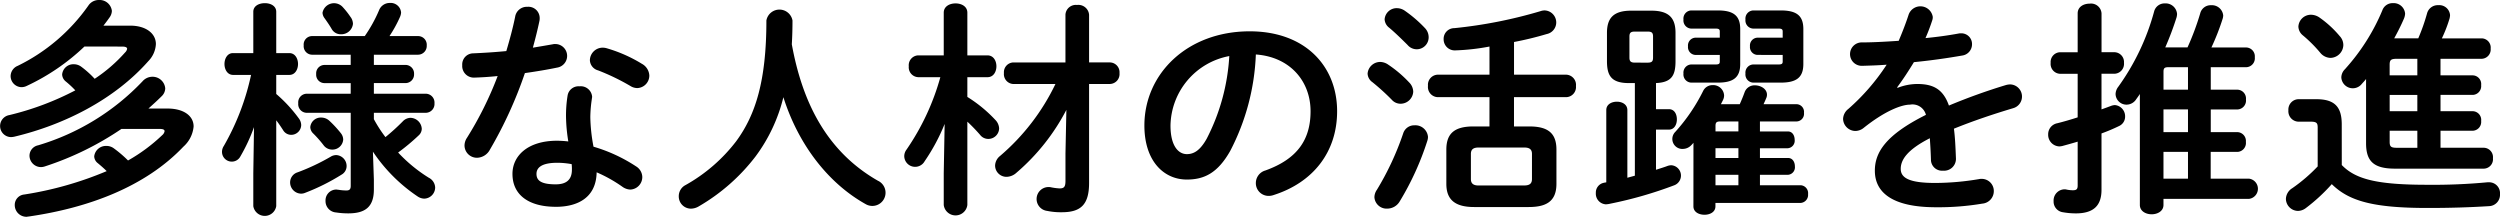
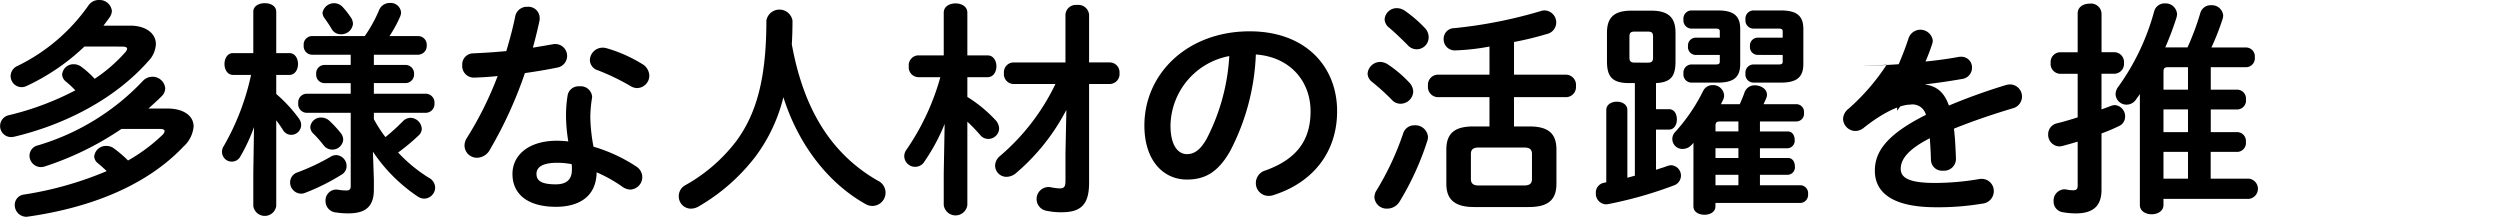
<svg xmlns="http://www.w3.org/2000/svg" width="352.395" height="30.558" viewBox="0 0 352.395 30.558">
  <defs>
    <clipPath id="clip-path">
      <rect id="長方形_51" data-name="長方形 51" width="352.395" height="30.558" transform="translate(0 0)" fill="none" />
    </clipPath>
  </defs>
  <g id="sec02_box03_ttl" transform="translate(0 0)">
    <g id="グループ_54" data-name="グループ 54" clip-path="url(#clip-path)">
      <path id="パス_838" data-name="パス 838" d="M11.9,6.56a30.368,30.368,0,0,1-8.1,5.535,1.7,1.7,0,0,1-.767.192,1.57,1.57,0,0,1-1.536-1.6A1.588,1.588,0,0,1,2.5,9.279,26.227,26.227,0,0,0,12.447.8a1.762,1.762,0,0,1,1.5-.8,1.738,1.738,0,0,1,1.823,1.535,1.632,1.632,0,0,1-.287.865c-.288.416-.576.8-.9,1.215h3.775c2.24,0,3.616,1.121,3.616,2.592a3.691,3.691,0,0,1-1.055,2.4c-4.8,5.439-11.9,8.991-18.879,10.654a2.48,2.48,0,0,1-.48.064,1.562,1.562,0,0,1-.257-3.1,40.229,40.229,0,0,0,9.312-3.488,13.267,13.267,0,0,0-1.376-1.28,1.33,1.33,0,0,1-.48-.96A1.589,1.589,0,0,1,10.4,9.055a1.748,1.748,0,0,1,1.056.352,13.3,13.3,0,0,1,1.888,1.7,21.584,21.584,0,0,0,4.288-3.712.939.939,0,0,0,.288-.512c0-.224-.256-.319-.737-.319Zm5.216,11.614a42.635,42.635,0,0,1-10.783,5.28,1.821,1.821,0,0,1-.576.1,1.63,1.63,0,0,1-1.6-1.632,1.511,1.511,0,0,1,1.216-1.439,33.418,33.418,0,0,0,14.719-9.024,1.845,1.845,0,0,1,1.376-.64,1.793,1.793,0,0,1,1.823,1.631,1.568,1.568,0,0,1-.512,1.121c-.576.576-1.216,1.152-1.855,1.728h2.687c2.272,0,3.68,1.024,3.68,2.527a4.315,4.315,0,0,1-1.44,2.848C20.478,26.334,12.447,29.31,4,30.526c-.1,0-.193.032-.256.032A1.649,1.649,0,0,1,2.08,28.894a1.467,1.467,0,0,1,1.311-1.472,49.151,49.151,0,0,0,11.648-3.3c-.416-.416-.832-.768-1.248-1.12a1.263,1.263,0,0,1-.512-.96,1.665,1.665,0,0,1,1.728-1.472,1.737,1.737,0,0,1,1.055.352,16.565,16.565,0,0,1,1.985,1.7,24.25,24.25,0,0,0,4.831-3.584.9.9,0,0,0,.32-.544c0-.223-.224-.32-.7-.32Z" />
      <path id="パス_839" data-name="パス 839" d="M32.858,10.559c-.8,0-1.216-.768-1.216-1.536s.416-1.536,1.184-1.536h2.879V1.663c0-.832.8-1.216,1.633-1.216.8,0,1.6.384,1.6,1.216V7.487h1.855c.8,0,1.216.768,1.216,1.536s-.416,1.536-1.216,1.536H38.938v2.688a20.152,20.152,0,0,1,3.168,3.423,1.628,1.628,0,0,1,.351.96,1.412,1.412,0,0,1-1.408,1.376,1.318,1.318,0,0,1-1.151-.672c-.288-.447-.609-.928-.96-1.376v12.1a1.638,1.638,0,0,1-3.233,0v-4.64l.1-6.5a24.692,24.692,0,0,1-1.92,4.128,1.358,1.358,0,0,1-1.216.736,1.379,1.379,0,0,1-1.376-1.343,1.5,1.5,0,0,1,.256-.865,34.627,34.627,0,0,0,3.84-10.015Zm14.527,11.3a1.544,1.544,0,0,1,1.472,1.535,1.386,1.386,0,0,1-.7,1.216,29.425,29.425,0,0,1-5.12,2.56,1.484,1.484,0,0,1-.608.128,1.59,1.59,0,0,1-1.535-1.6,1.488,1.488,0,0,1,1.055-1.407,29.743,29.743,0,0,0,4.672-2.208,1.493,1.493,0,0,1,.768-.223m2.048-10.144H45.721a1.177,1.177,0,0,1-1.152-1.28,1.177,1.177,0,0,1,1.152-1.28h3.712V7.711H43.961A1.2,1.2,0,0,1,42.809,6.4a1.189,1.189,0,0,1,1.152-1.313h7.455A19.941,19.941,0,0,0,53.433,1.44,1.608,1.608,0,0,1,54.968.416,1.47,1.47,0,0,1,56.536,1.76a1.713,1.713,0,0,1-.16.64A17.75,17.75,0,0,1,54.9,5.087h4.032A1.218,1.218,0,0,1,60.152,6.4a1.235,1.235,0,0,1-1.216,1.311H52.7v1.44h4.448a1.209,1.209,0,0,1,1.217,1.28,1.21,1.21,0,0,1-1.217,1.28H52.7v1.5h7.328a1.244,1.244,0,0,1,1.215,1.344A1.243,1.243,0,0,1,60.024,15.9H52.7v.9a19.2,19.2,0,0,0,1.632,2.527,29.616,29.616,0,0,0,2.432-2.208,1.563,1.563,0,0,1,1.088-.511,1.638,1.638,0,0,1,1.6,1.536A1.285,1.285,0,0,1,59,19.1a29.251,29.251,0,0,1-2.88,2.4,21.053,21.053,0,0,0,4.32,3.552,1.617,1.617,0,0,1,.9,1.376A1.585,1.585,0,0,1,59.8,28a1.74,1.74,0,0,1-.9-.288,22.948,22.948,0,0,1-6.335-6.336L52.7,25.31v1.408c0,2.5-1.28,3.359-3.615,3.359a11.049,11.049,0,0,1-1.7-.128,1.6,1.6,0,0,1-1.5-1.631,1.528,1.528,0,0,1,1.536-1.6c.064,0,.192.032.288.032a6.906,6.906,0,0,0,1.119.1c.416,0,.609-.16.609-.64V15.9H43.194a1.214,1.214,0,0,1-1.153-1.343,1.215,1.215,0,0,1,1.153-1.344h6.239ZM48.025,18.75a1.479,1.479,0,0,1,.352.928,1.521,1.521,0,0,1-1.568,1.408,1.5,1.5,0,0,1-1.216-.64,16.07,16.07,0,0,0-1.44-1.631,1.288,1.288,0,0,1-.416-.9,1.486,1.486,0,0,1,1.536-1.344,1.694,1.694,0,0,1,1.152.449,15.9,15.9,0,0,1,1.6,1.727m1.44-16.286a1.735,1.735,0,0,1,.288.9,1.651,1.651,0,0,1-1.7,1.471,1.462,1.462,0,0,1-1.312-.767c-.256-.449-.608-.96-.992-1.5a1.352,1.352,0,0,1-.288-.769,1.652,1.652,0,0,1,2.848-.8,11.638,11.638,0,0,1,1.152,1.473" />
      <path id="パス_840" data-name="パス 840" d="M72.618,2.335A1.669,1.669,0,0,1,74.345.96a1.588,1.588,0,0,1,1.728,1.567,1.825,1.825,0,0,1-.032.416c-.256,1.216-.576,2.5-.928,3.776.96-.16,1.92-.32,2.816-.48a1.435,1.435,0,0,1,.352-.032A1.672,1.672,0,0,1,78.5,9.535c-1.376.288-2.944.544-4.512.768a58.851,58.851,0,0,1-4.927,10.783,2.118,2.118,0,0,1-1.792,1.152,1.75,1.75,0,0,1-1.792-1.7,1.992,1.992,0,0,1,.351-1.12,49.029,49.029,0,0,0,4.321-8.7c-1.185.127-2.336.192-3.328.223a1.637,1.637,0,0,1-1.665-1.76A1.562,1.562,0,0,1,66.7,7.519c1.44-.064,3.04-.16,4.671-.32.48-1.632.928-3.264,1.249-4.864m5.727,26.814c-3.808,0-6.111-1.664-6.111-4.639,0-2.56,2.176-4.672,6.271-4.672a14.258,14.258,0,0,1,1.6.1,23.314,23.314,0,0,1-.321-3.392,17.374,17.374,0,0,1,.225-3.1,1.56,1.56,0,0,1,1.663-1.279,1.612,1.612,0,0,1,1.792,1.472c0,.1-.031.16-.031.256a18.376,18.376,0,0,0-.225,2.624,24.258,24.258,0,0,0,.449,4.159,22.274,22.274,0,0,1,6.015,2.784,1.8,1.8,0,0,1,.863,1.5,1.763,1.763,0,0,1-1.7,1.76,2.04,2.04,0,0,1-1.088-.384,19.8,19.8,0,0,0-3.647-2.048c-.065,3.583-2.689,4.863-5.76,4.863m2.272-5.216a6.21,6.21,0,0,0-.033-.8,11.268,11.268,0,0,0-2.015-.192c-2.24,0-2.944.7-2.944,1.568,0,.927.64,1.471,2.72,1.471,1.472,0,2.272-.639,2.272-2.048M90.472,8.991a1.985,1.985,0,0,1,1.056,1.664,1.764,1.764,0,0,1-1.7,1.76,1.862,1.862,0,0,1-.96-.288A31.066,31.066,0,0,0,84.3,9.919a1.546,1.546,0,0,1-1.151-1.441,1.809,1.809,0,0,1,1.823-1.759,2.174,2.174,0,0,1,.608.1,20.242,20.242,0,0,1,4.9,2.176" />
      <path id="パス_841" data-name="パス 841" d="M123.8,25.5a1.863,1.863,0,1,1-1.729,3.3c-5.311-2.944-9.535-8.416-11.646-15.1a23.166,23.166,0,0,1-3.9,8.32,27.31,27.31,0,0,1-8.032,7.072,2.213,2.213,0,0,1-1.12.319,1.719,1.719,0,0,1-1.695-1.759,1.756,1.756,0,0,1,.96-1.568,23.3,23.3,0,0,0,7.135-6.176c2.752-3.744,4.256-8.575,4.256-17.023a1.87,1.87,0,0,1,3.679,0q0,1.778-.095,3.36c1.471,8.1,4.863,15.1,12.191,19.263" />
      <path id="パス_842" data-name="パス 842" d="M129.417,10.879A1.394,1.394,0,0,1,128.1,9.343a1.391,1.391,0,0,1,1.281-1.536h3.647V1.791c0-.895.832-1.311,1.664-1.311s1.664.416,1.664,1.311V7.807h2.848c.832,0,1.248.768,1.248,1.536s-.416,1.536-1.248,1.536h-2.848v2.784a19.3,19.3,0,0,1,3.968,3.264,1.829,1.829,0,0,1,.512,1.183,1.523,1.523,0,0,1-1.536,1.472,1.448,1.448,0,0,1-1.152-.576,24.267,24.267,0,0,0-1.792-1.855V28.894a1.677,1.677,0,0,1-3.328,0v-4.48l.128-6.943a27.125,27.125,0,0,1-2.815,5.247,1.534,1.534,0,0,1-2.88-.7,1.557,1.557,0,0,1,.319-.928,34,34,0,0,0,4.769-10.207Zm13.376.96a1.391,1.391,0,0,1-1.28-1.536,1.379,1.379,0,0,1,1.28-1.5h7.391V2.048A1.466,1.466,0,0,1,151.815.7a1.514,1.514,0,0,1,1.7,1.376V8.8h2.975a1.383,1.383,0,0,1,1.313,1.5,1.394,1.394,0,0,1-1.313,1.536h-2.975V25.79c0,3.071-1.184,4.127-3.84,4.127a9.594,9.594,0,0,1-2.08-.191,1.687,1.687,0,0,1,.192-3.361,1.393,1.393,0,0,1,.352.033,7.913,7.913,0,0,0,1.216.16c.608,0,.832-.193.832-1.056V21.63l.128-6.144a29.631,29.631,0,0,1-7.04,8.864,2.118,2.118,0,0,1-1.408.576,1.6,1.6,0,0,1-1.6-1.6,1.806,1.806,0,0,1,.7-1.343,30.831,30.831,0,0,0,7.807-10.144Z" />
      <path id="パス_843" data-name="パス 843" d="M161.311,17.694c0-7.3,6.048-13.279,14.848-13.279,7.807,0,12.318,4.9,12.318,11.263,0,5.791-3.423,10.047-8.926,11.807a2.079,2.079,0,0,1-.737.128,1.794,1.794,0,0,1-1.792-1.823,1.843,1.843,0,0,1,1.344-1.76c4.544-1.632,6.368-4.384,6.368-8.352,0-4.192-2.847-7.647-7.712-8a32.018,32.018,0,0,1-3.615,13.6c-1.76,3.1-3.647,4.031-6.111,4.031-3.265,0-5.985-2.624-5.985-7.615m3.68,0c0,2.943,1.152,4.031,2.305,4.031.991,0,1.855-.511,2.783-2.143a28.944,28.944,0,0,0,3.2-11.679,10.137,10.137,0,0,0-8.288,9.791" />
      <path id="パス_844" data-name="パス 844" d="M198.629,11.616a1.908,1.908,0,0,1,.577,1.311,1.792,1.792,0,0,1-1.792,1.695,1.634,1.634,0,0,1-1.216-.543,31.5,31.5,0,0,0-2.752-2.5,1.54,1.54,0,0,1-.672-1.215,1.786,1.786,0,0,1,1.792-1.632,2.052,2.052,0,0,1,1.12.384,16.758,16.758,0,0,1,2.943,2.5m.769,6.047a1.784,1.784,0,0,1,1.888,1.631,1.819,1.819,0,0,1-.1.577,39.681,39.681,0,0,1-3.9,8.542,2.037,2.037,0,0,1-1.728.993,1.723,1.723,0,0,1-1.824-1.6,1.881,1.881,0,0,1,.352-1.056,39.905,39.905,0,0,0,3.711-7.967,1.627,1.627,0,0,1,1.6-1.12m1.439-13.727a1.857,1.857,0,0,1,.544,1.311,1.68,1.68,0,0,1-2.975,1.088c-.865-.863-1.857-1.823-2.592-2.431a1.586,1.586,0,0,1-.64-1.184,1.7,1.7,0,0,1,1.76-1.568,1.965,1.965,0,0,1,1.119.384,17.975,17.975,0,0,1,2.784,2.4m9.119,9.759h-7.327a1.436,1.436,0,0,1-1.343-1.6,1.426,1.426,0,0,1,1.343-1.568h7.327V6.56a30.975,30.975,0,0,1-4.863.544,1.562,1.562,0,0,1-1.6-1.6A1.5,1.5,0,0,1,205,3.968a65.449,65.449,0,0,0,12.159-2.4,1.8,1.8,0,0,1,.575-.1A1.7,1.7,0,0,1,219.364,3.2a1.675,1.675,0,0,1-1.344,1.6,46.125,46.125,0,0,1-4.607,1.12v4.608H220.8a1.438,1.438,0,0,1,1.344,1.6,1.426,1.426,0,0,1-1.344,1.568h-7.391v4.128h2.175c2.624,0,3.808.96,3.808,3.263v4.832c0,2.592-1.6,3.264-3.936,3.264h-7.647c-2.624,0-3.936-.96-3.936-3.264V21.086c0-2.3,1.184-3.263,3.808-3.263h2.271Zm4.9,12.447c.736,0,1.088-.256,1.088-.9V21.695c0-.641-.352-.9-1.088-.9h-6.431c-.736,0-1.089.256-1.089.9v3.551c0,.7.449.9,1.089.9Z" />
      <path id="パス_845" data-name="パス 845" d="M233.426,15.39h1.825c.767,0,1.119.7,1.119,1.44,0,.7-.352,1.44-1.119,1.44h-1.825v5.663c.577-.191,1.121-.351,1.632-.544a1.654,1.654,0,0,1,.544-.095,1.46,1.46,0,0,1,.416,2.815,57.1,57.1,0,0,1-8.991,2.592,3.36,3.36,0,0,1-.672.1,1.5,1.5,0,0,1-1.408-1.6,1.4,1.4,0,0,1,1.152-1.439c.1-.033.224-.033.32-.065V15.518c0-.8.736-1.183,1.5-1.183.736,0,1.471.384,1.471,1.183v9.536l1.057-.289V11.711h-.832c-2.5,0-3.1-1.056-3.1-3.1V4.639c0-2.08.9-3.135,3.424-3.135h2.816c2.527,0,3.423,1.055,3.423,3.135V8.607c0,1.984-.511,3.008-2.752,3.1Zm-1.183-6.559c.575,0,.767-.16.767-.7V5.151c0-.544-.192-.7-.767-.7h-1.792c-.576,0-.769.16-.769.7V8.127c0,.544.225.7.769.7Zm6.463,11.295a3.5,3.5,0,0,1-.32.352,1.639,1.639,0,0,1-1.152.512,1.405,1.405,0,0,1-1.088-2.4,25.407,25.407,0,0,0,3.936-5.791,1.461,1.461,0,0,1,1.312-.8,1.541,1.541,0,0,1,1.632,1.439,1.454,1.454,0,0,1-.16.672l-.288.576h2.655c.257-.576.481-1.12.7-1.727a1.479,1.479,0,0,1,1.441-.929c.832,0,1.695.513,1.695,1.313a1.209,1.209,0,0,1-.128.544c-.128.32-.256.576-.352.8h4.672a1.081,1.081,0,0,1,1.024,1.216,1.08,1.08,0,0,1-1.024,1.216h-5.183v1.408h3.935c.64,0,.96.576.96,1.184a1.062,1.062,0,0,1-.96,1.184h-3.935v1.375h3.968c.639,0,.959.577.959,1.185a1.062,1.062,0,0,1-.959,1.184h-3.968v1.471h5.727a1.116,1.116,0,0,1,1.056,1.248,1.132,1.132,0,0,1-1.056,1.248h-12v.481c0,.8-.768,1.183-1.536,1.183-.8,0-1.568-.383-1.568-1.183Zm.256-12.383a1.1,1.1,0,0,1-1.024-1.216,1.1,1.1,0,0,1,1.024-1.216h3.456V4.447c0-.288-.1-.416-.576-.416h-3.456a1.147,1.147,0,0,1-1.087-1.28,1.146,1.146,0,0,1,1.087-1.279h3.744c2.175,0,3.168.7,3.168,2.624V9.022c0,1.92-.993,2.624-3.168,2.624h-3.744a1.146,1.146,0,0,1-1.087-1.279,1.146,1.146,0,0,1,1.087-1.28h3.456c.48,0,.576-.128.576-.416V7.743Zm6.08,10.783V17.118h-2.529c-.544,0-.7.128-.7.641v.767Zm0,2.368h-3.231v1.375h3.231Zm0,3.744h-3.231V26.11h3.231Zm2.655-16.9a1.1,1.1,0,0,1-1.023-1.216A1.1,1.1,0,0,1,247.7,5.311h3.584V4.447c0-.288-.1-.416-.576-.416h-3.583a1.147,1.147,0,0,1-1.088-1.28,1.146,1.146,0,0,1,1.088-1.279h3.871c2.208,0,3.2.7,3.2,2.624V9.022c0,1.92-.992,2.624-3.2,2.624h-3.871a1.146,1.146,0,0,1-1.088-1.279,1.146,1.146,0,0,1,1.088-1.28h3.583c.48,0,.576-.128.576-.416V7.743Z" />
-       <path id="パス_846" data-name="パス 846" d="M267.484,12.383a7.663,7.663,0,0,1,2.751-.544c2.208,0,3.648.672,4.48,3.04a82.928,82.928,0,0,1,8-2.88,2.4,2.4,0,0,1,.64-.1,1.708,1.708,0,0,1,.385,3.36c-2.784.832-5.632,1.792-8.319,2.88.159,1.183.223,2.592.287,4.256a1.672,1.672,0,0,1-1.824,1.663,1.559,1.559,0,0,1-1.7-1.472c-.032-1.216-.1-2.239-.16-3.1-3.327,1.695-4.1,3.135-4.1,4.319,0,1.248,1.153,1.984,4.832,1.984a37.553,37.553,0,0,0,6.207-.544,1.447,1.447,0,0,1,.353-.032,1.705,1.705,0,0,1,1.727,1.76,1.763,1.763,0,0,1-1.6,1.727,37.423,37.423,0,0,1-6.56.513c-6.048,0-8.607-2.017-8.607-5.152,0-2.56,1.5-5.024,7.2-7.871a1.957,1.957,0,0,0-2.239-1.44c-1.185,0-3.52.863-6.56,3.295a1.891,1.891,0,0,1-1.152.416,1.757,1.757,0,0,1-1.728-1.695,1.866,1.866,0,0,1,.736-1.408,30.129,30.129,0,0,0,5.408-6.24c-1.248.1-2.4.128-3.456.16a1.651,1.651,0,1,1,0-3.3c1.5,0,3.3-.1,5.151-.225.544-1.279,1.025-2.527,1.408-3.711a1.763,1.763,0,0,1,3.392.319,1.265,1.265,0,0,1-.063.481,26.577,26.577,0,0,1-.96,2.527c1.664-.16,3.263-.384,4.639-.639a1.512,1.512,0,0,1,.384-.033,1.5,1.5,0,0,1,1.536,1.536,1.6,1.6,0,0,1-1.408,1.6c-2.016.353-4.416.7-6.783.928-.8,1.312-1.6,2.528-2.368,3.552Z" />
+       <path id="パス_846" data-name="パス 846" d="M267.484,12.383a7.663,7.663,0,0,1,2.751-.544c2.208,0,3.648.672,4.48,3.04a82.928,82.928,0,0,1,8-2.88,2.4,2.4,0,0,1,.64-.1,1.708,1.708,0,0,1,.385,3.36c-2.784.832-5.632,1.792-8.319,2.88.159,1.183.223,2.592.287,4.256a1.672,1.672,0,0,1-1.824,1.663,1.559,1.559,0,0,1-1.7-1.472c-.032-1.216-.1-2.239-.16-3.1-3.327,1.695-4.1,3.135-4.1,4.319,0,1.248,1.153,1.984,4.832,1.984a37.553,37.553,0,0,0,6.207-.544,1.447,1.447,0,0,1,.353-.032,1.705,1.705,0,0,1,1.727,1.76,1.763,1.763,0,0,1-1.6,1.727,37.423,37.423,0,0,1-6.56.513c-6.048,0-8.607-2.017-8.607-5.152,0-2.56,1.5-5.024,7.2-7.871a1.957,1.957,0,0,0-2.239-1.44c-1.185,0-3.52.863-6.56,3.295a1.891,1.891,0,0,1-1.152.416,1.757,1.757,0,0,1-1.728-1.695,1.866,1.866,0,0,1,.736-1.408,30.129,30.129,0,0,0,5.408-6.24c-1.248.1-2.4.128-3.456.16c1.5,0,3.3-.1,5.151-.225.544-1.279,1.025-2.527,1.408-3.711a1.763,1.763,0,0,1,3.392.319,1.265,1.265,0,0,1-.063.481,26.577,26.577,0,0,1-.96,2.527c1.664-.16,3.263-.384,4.639-.639a1.512,1.512,0,0,1,.384-.033,1.5,1.5,0,0,1,1.536,1.536,1.6,1.6,0,0,1-1.408,1.6c-2.016.353-4.416.7-6.783.928-.8,1.312-1.6,2.528-2.368,3.552Z" />
      <path id="パス_847" data-name="パス 847" d="M298.079,7.36a1.383,1.383,0,0,1,1.313,1.5,1.394,1.394,0,0,1-1.313,1.535h-1.855v5.024c.447-.16.895-.32,1.311-.48a1.875,1.875,0,0,1,.576-.128,1.585,1.585,0,0,1,1.44,1.632,1.438,1.438,0,0,1-.832,1.312,25.506,25.506,0,0,1-2.495,1.056V26.75c0,2.207-1.088,3.328-3.617,3.328a10.353,10.353,0,0,1-1.823-.161,1.513,1.513,0,0,1-1.312-1.567,1.577,1.577,0,0,1,1.5-1.664,1.092,1.092,0,0,1,.32.032,4.256,4.256,0,0,0,.9.1c.513,0,.672-.16.672-.672V19.966c-.735.225-1.439.416-2.143.609a2.159,2.159,0,0,1-.449.063,1.637,1.637,0,0,1-1.567-1.695,1.575,1.575,0,0,1,1.279-1.569c.9-.223,1.889-.511,2.88-.832V10.4h-2.527a1.39,1.39,0,0,1-1.28-1.535,1.378,1.378,0,0,1,1.28-1.5h2.527V1.888c0-.928.832-1.376,1.7-1.376a1.481,1.481,0,0,1,1.664,1.376V7.36Zm6.88,21.534c0,.864-.832,1.311-1.664,1.311s-1.664-.447-1.664-1.311V13.247c-.16.256-.352.512-.512.736a1.623,1.623,0,0,1-1.344.768,1.537,1.537,0,0,1-1.568-1.5,1.777,1.777,0,0,1,.384-1.024A32.872,32.872,0,0,0,303.646,1.6a1.516,1.516,0,0,1,1.5-1.12,1.618,1.618,0,0,1,1.729,1.5,2.431,2.431,0,0,1-.065.448,42.151,42.151,0,0,1-1.6,4.256h3.136a37.145,37.145,0,0,0,1.792-4.8A1.519,1.519,0,0,1,311.679.736a1.6,1.6,0,0,1,1.7,1.44,1.93,1.93,0,0,1-.063.416,33.209,33.209,0,0,1-1.6,4.1h4.9a1.252,1.252,0,0,1,1.217,1.376,1.263,1.263,0,0,1-1.217,1.407h-4.991v3.168h3.808a1.244,1.244,0,0,1,1.152,1.376,1.256,1.256,0,0,1-1.152,1.408h-3.808v3.2h3.808A1.245,1.245,0,0,1,316.574,20a1.256,1.256,0,0,1-1.152,1.409h-3.808v3.775h5.407a1.436,1.436,0,0,1,0,2.848H304.959Zm3.455-16.255V9.471h-2.751c-.544,0-.7.128-.7.641v2.527Zm0,2.784h-3.455v3.2h3.455Zm0,5.984h-3.455v3.775h3.455Z" />
-       <path id="パス_848" data-name="パス 848" d="M330.092,23.262c1.952,2.016,4.992,2.784,12.063,2.784a81.245,81.245,0,0,0,8.48-.352h.191a1.534,1.534,0,0,1,1.568,1.664,1.6,1.6,0,0,1-1.536,1.7c-2.591.16-5.247.256-8.639.256-7.679,0-11.1-.96-13.535-3.359a25.1,25.1,0,0,1-3.679,3.391,1.883,1.883,0,0,1-1.088.384,1.728,1.728,0,0,1-1.7-1.7,1.84,1.84,0,0,1,.895-1.5,23.068,23.068,0,0,0,3.584-3.072V17.983c0-.609-.128-.832-.96-.832h-1.76a1.466,1.466,0,0,1-1.408-1.6,1.456,1.456,0,0,1,1.408-1.568h2.529c2.623,0,3.583,1.12,3.583,3.552ZM329.8,5.087a1.836,1.836,0,0,1,.512,1.281,1.861,1.861,0,0,1-1.824,1.792,1.926,1.926,0,0,1-1.439-.737,19.326,19.326,0,0,0-2.433-2.431,1.655,1.655,0,0,1-.64-1.249,1.767,1.767,0,0,1,1.792-1.664,2.139,2.139,0,0,1,1.216.416A14.641,14.641,0,0,1,329.8,5.087m14.207,5.536h4.576A1.226,1.226,0,0,1,349.738,12a1.243,1.243,0,0,1-1.151,1.376h-4.576v2.3h4.576a1.226,1.226,0,0,1,1.151,1.376,1.243,1.243,0,0,1-1.151,1.376h-4.576v2.4h6.143A1.327,1.327,0,0,1,351.4,22.3a1.326,1.326,0,0,1-1.248,1.472H337.579c-3.039,0-4.063-1.088-4.063-3.583V11.135c-.192.256-.416.481-.608.7a1.618,1.618,0,0,1-2.88-.928,1.666,1.666,0,0,1,.48-1.12,28.92,28.92,0,0,0,5.311-8.351,1.518,1.518,0,0,1,1.473-.992,1.615,1.615,0,0,1,1.727,1.472,2.009,2.009,0,0,1-.16.7c-.383.9-.864,1.857-1.376,2.785h3.392a27.376,27.376,0,0,0,1.248-3.552,1.564,1.564,0,0,1,1.568-1.12,1.525,1.525,0,0,1,1.664,1.408,2.509,2.509,0,0,1-.064.448A18.923,18.923,0,0,1,344.2,5.408h5.632a1.3,1.3,0,0,1,1.248,1.439,1.315,1.315,0,0,1-1.248,1.44h-5.824Zm-3.264,0V8.287h-2.88c-.832,0-1.023.161-1.023.832v1.5Zm-3.9,5.056h3.9v-2.3h-3.9Zm3.9,2.752h-3.9V20c0,.672.191.832,1.023.832h2.88Z" />
    </g>
  </g>
</svg>